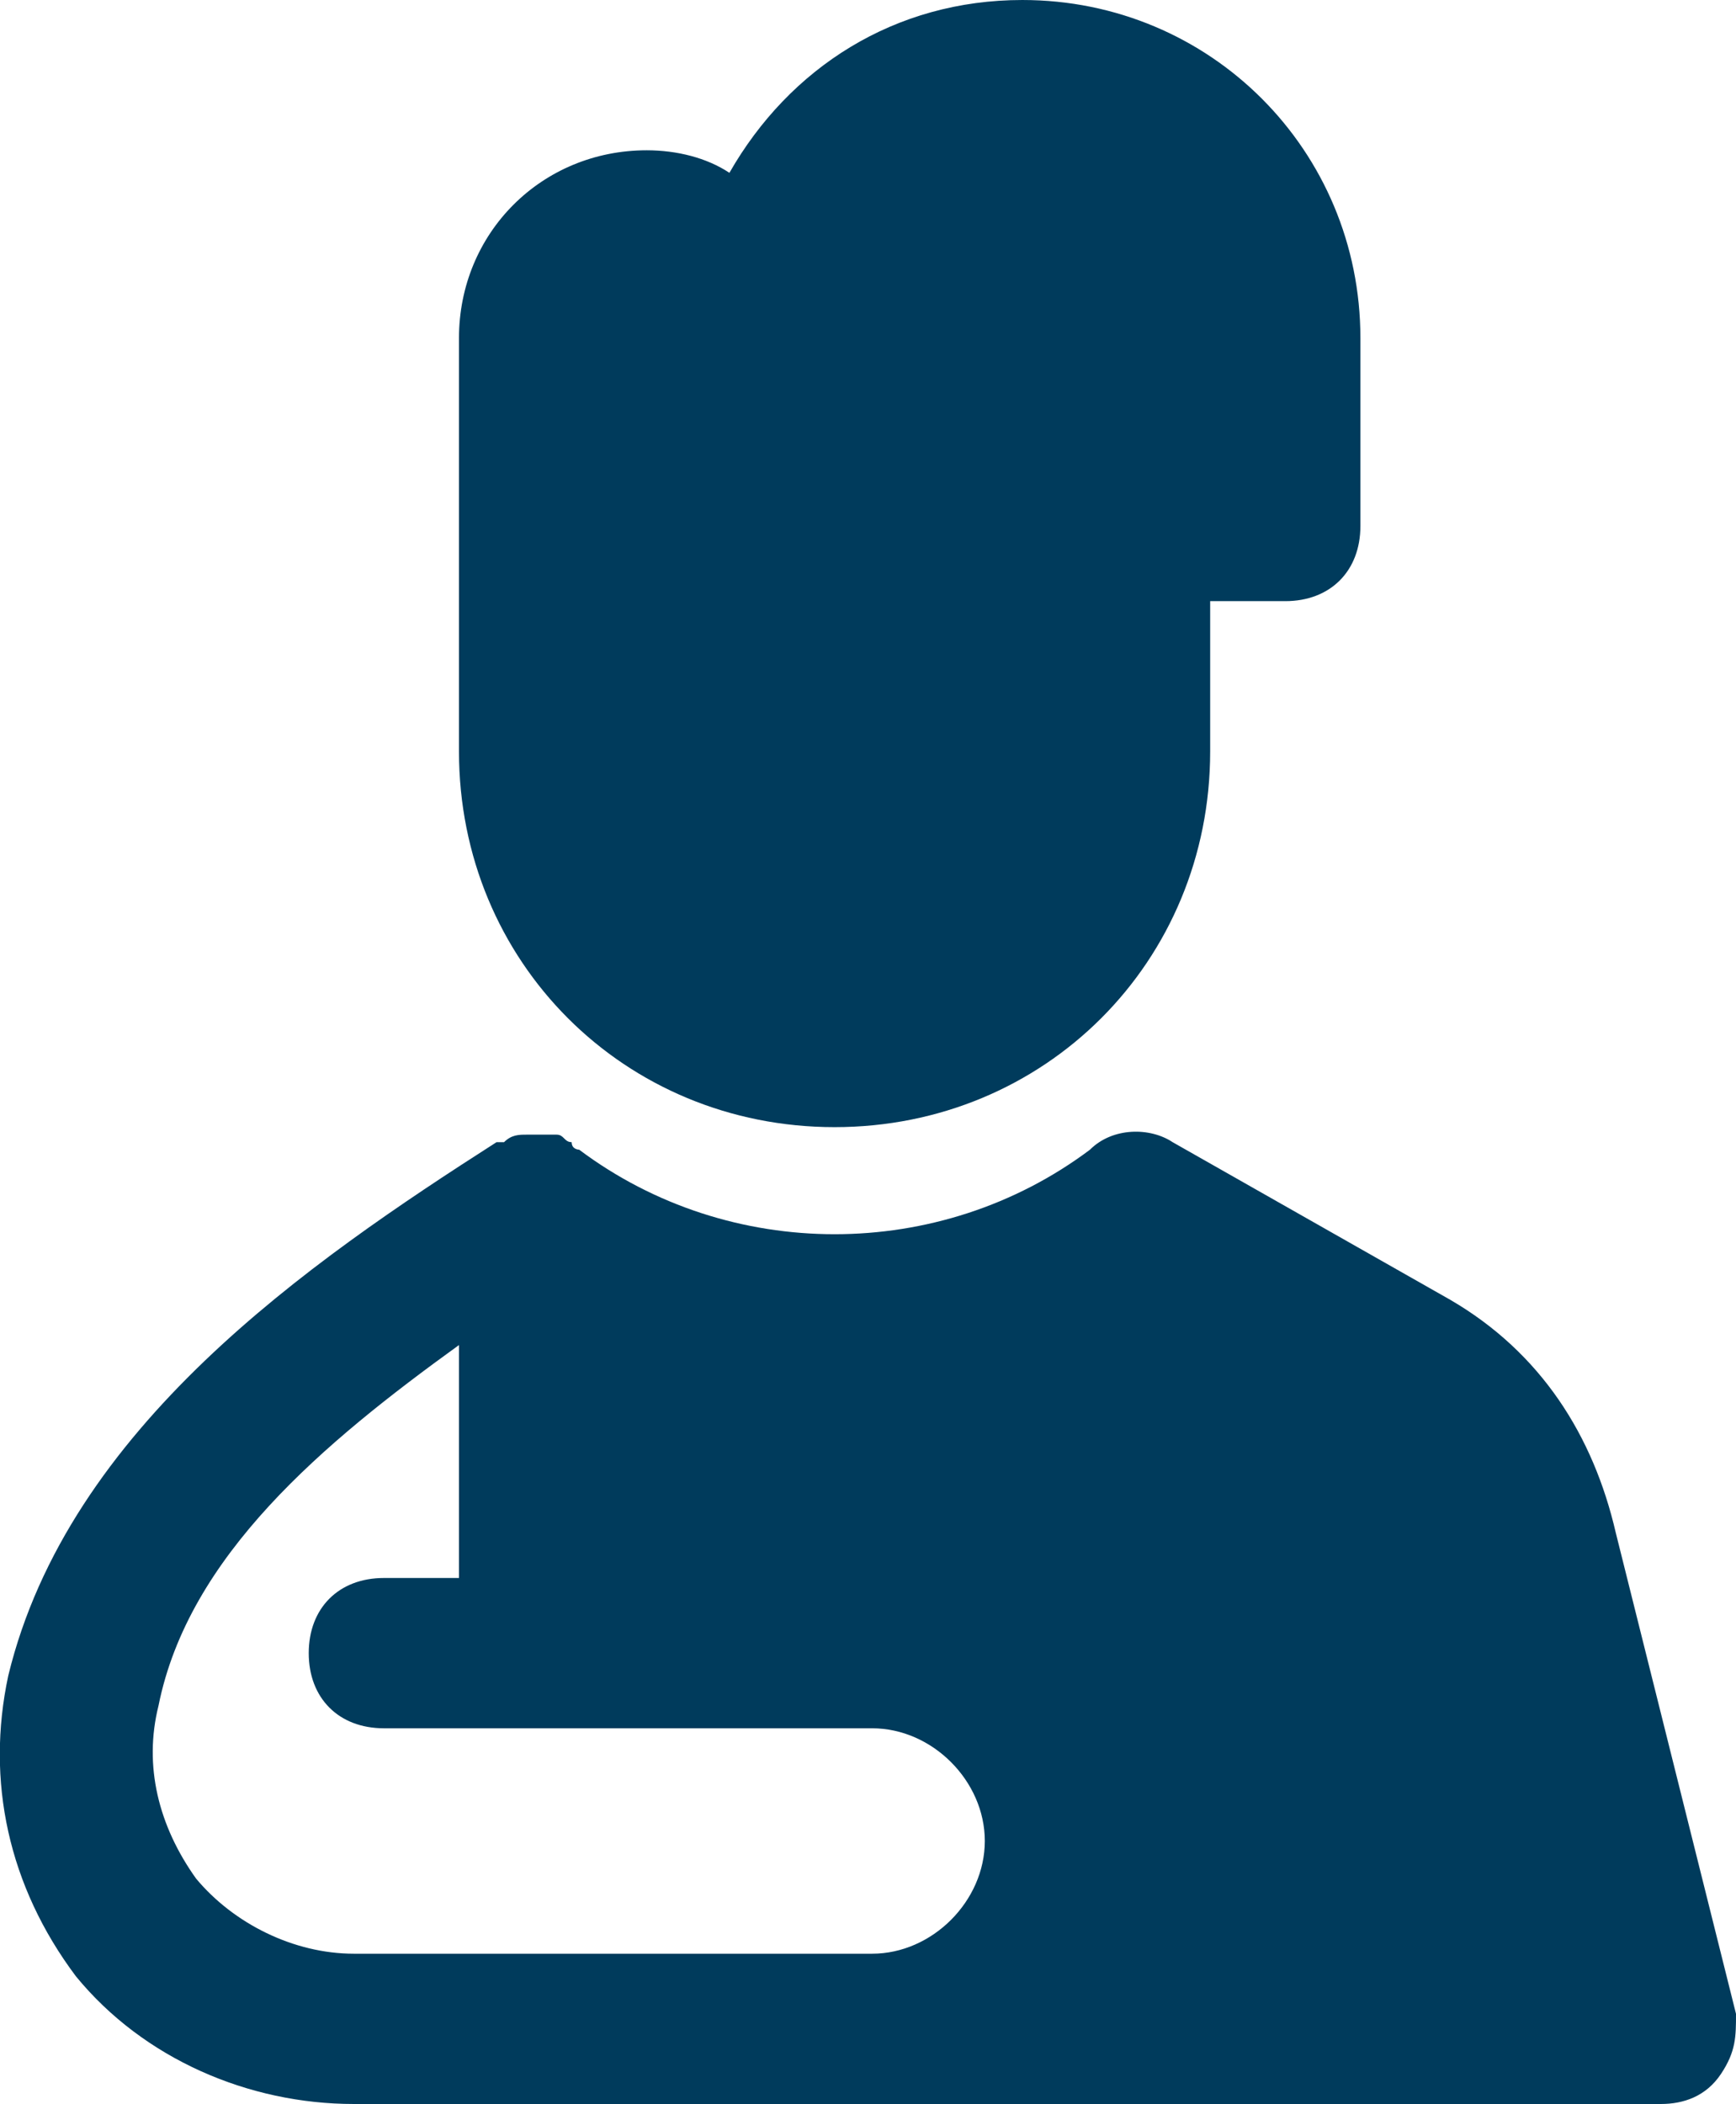
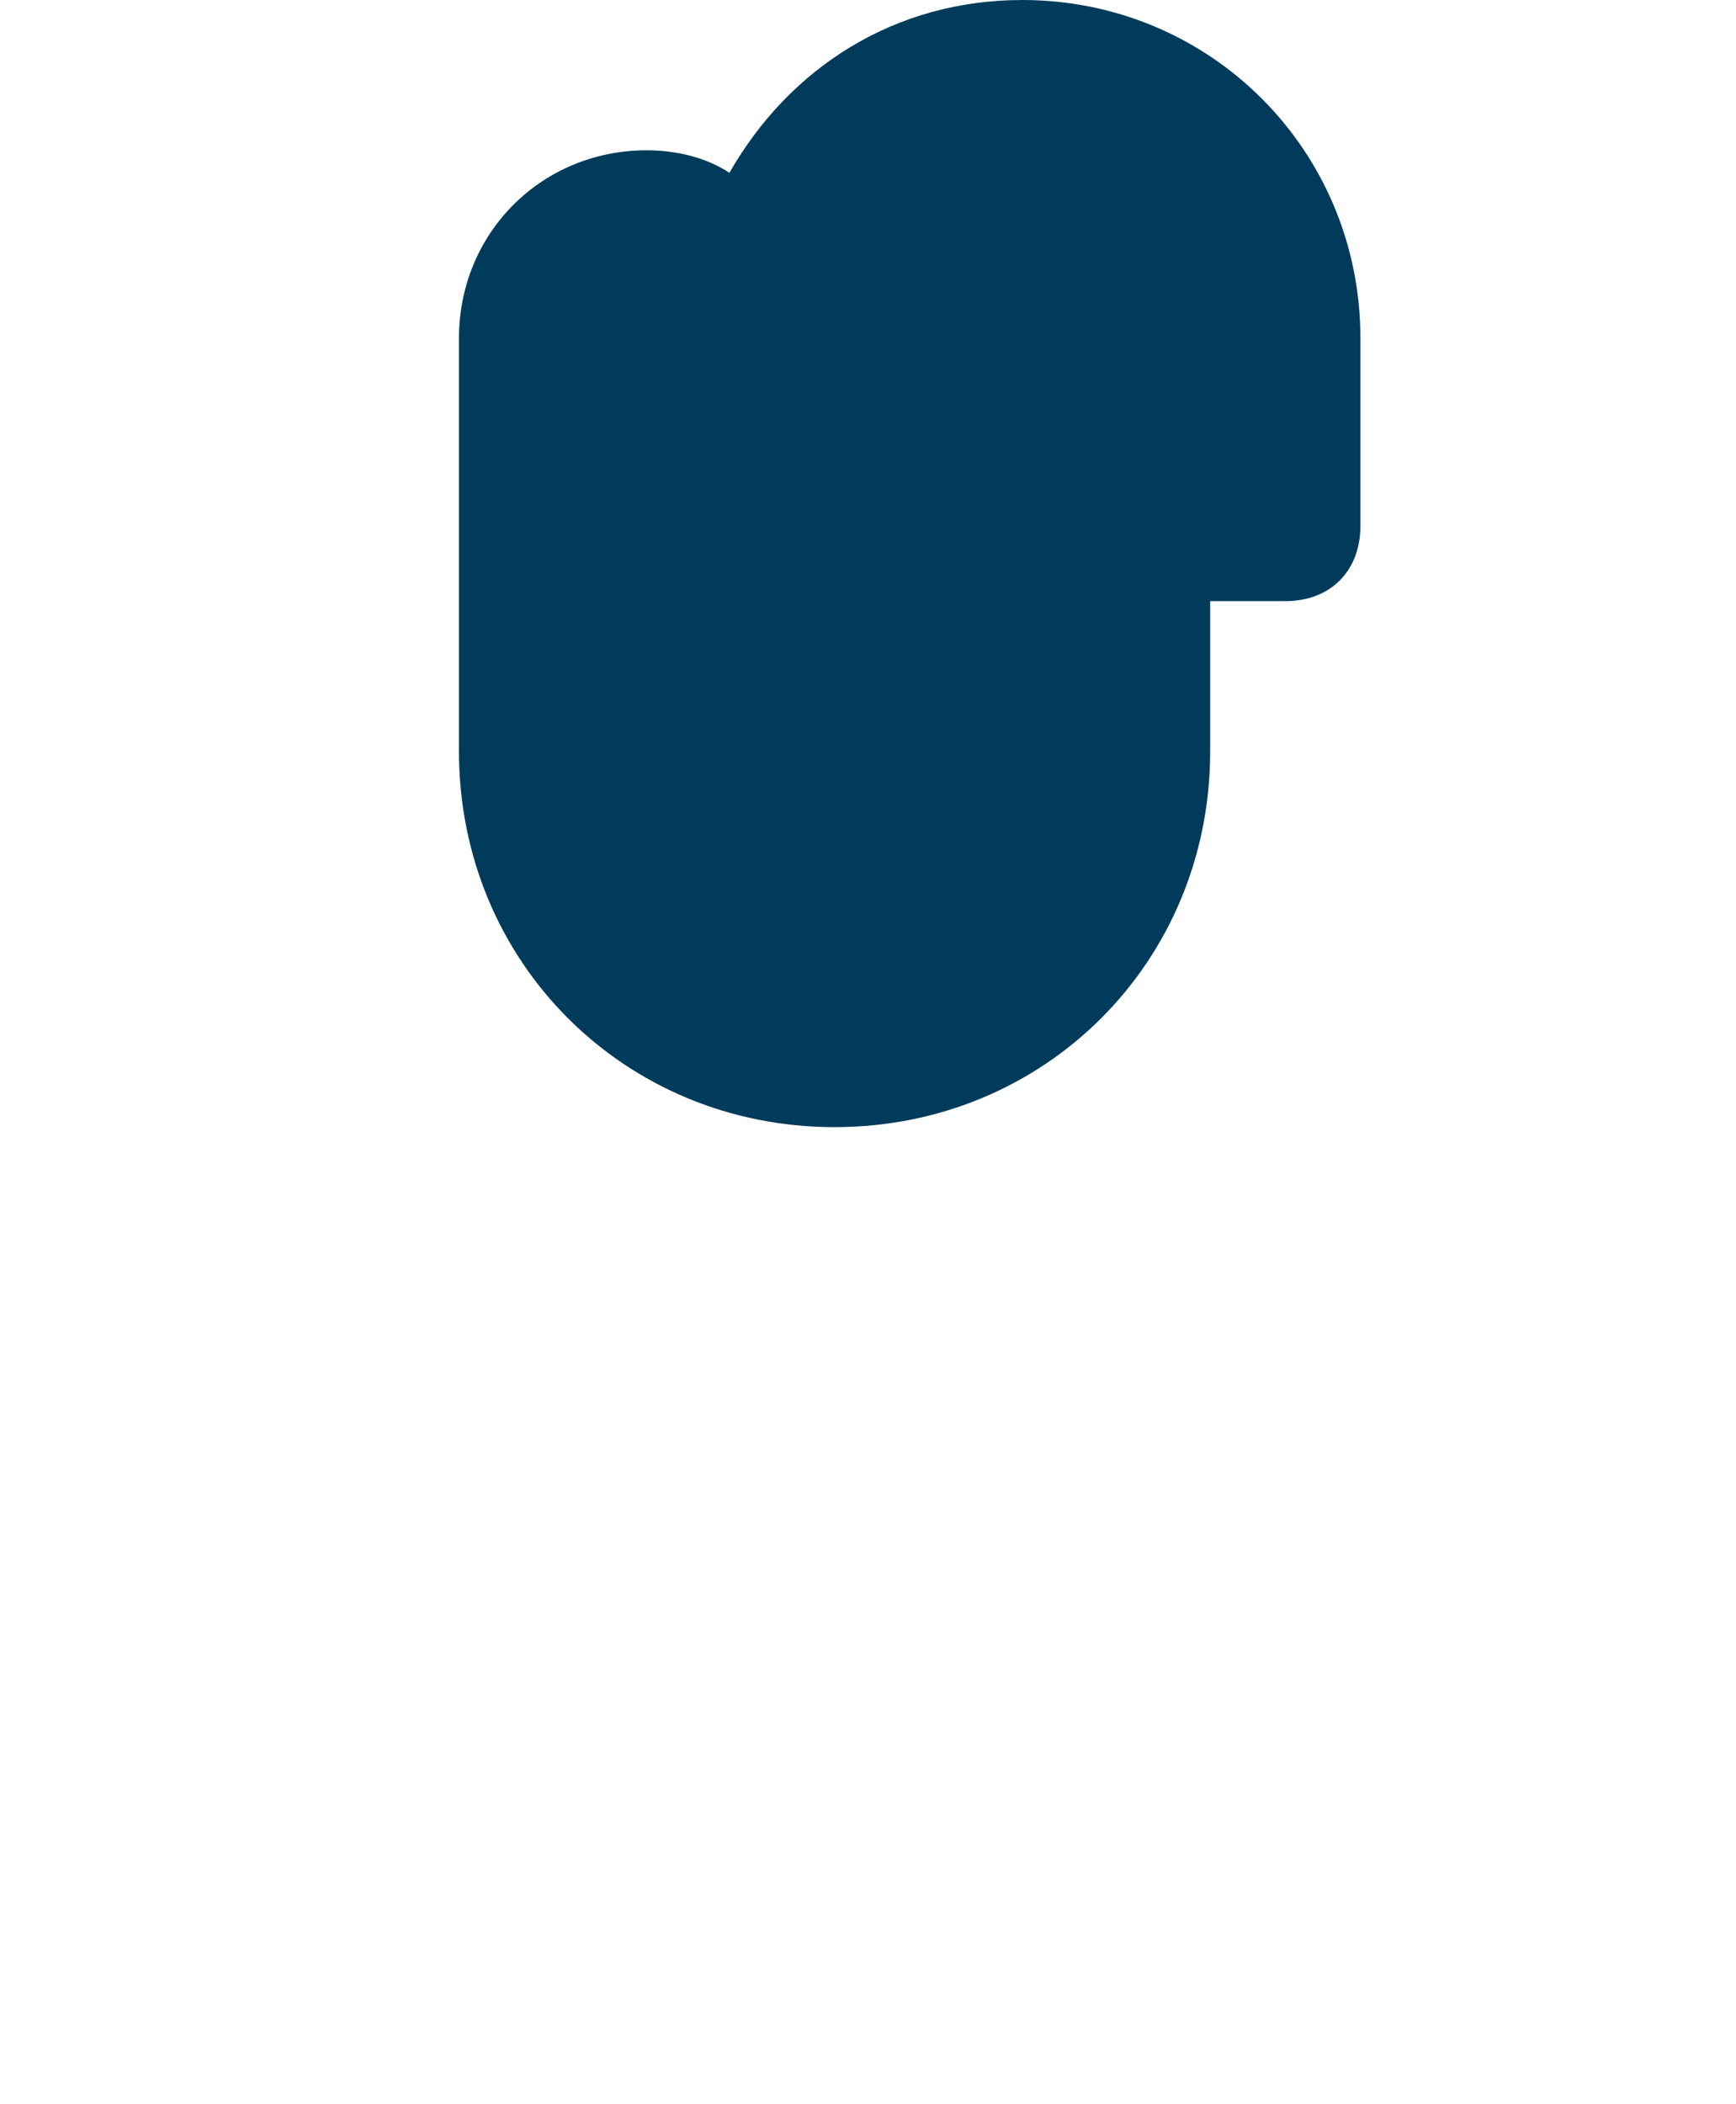
<svg xmlns="http://www.w3.org/2000/svg" id="Layer_2" data-name="Layer 2" viewBox="0 0 23.11 28">
  <defs>
    <style>
      .cls-1 {
        fill: #003b5c;
      }
    </style>
  </defs>
  <g id="Icons">
    <g>
-       <path class="cls-1" d="m23.11,26.8l-1.6-6.4c-.3-1.3-1-2.4-2.2-3.1l-3.7-2.1c-.3-.2-.8-.2-1.1.1-2,1.5-4.8,1.5-6.8,0h0s-.1,0-.1-.1c-.1,0-.1-.1-.2-.1h-.4c-.1,0-.2,0-.3.1h-.1c-2.5,1.6-5.7,3.8-6.5,7.1-.3,1.4,0,2.8.9,4,.9,1.1,2.3,1.7,3.7,1.7h17.4c.3,0,.6-.1.8-.4s.2-.5.2-.8Zm-20.5-1.8c-.5-.7-.7-1.5-.5-2.3.4-2,2.2-3.5,4-4.8v3.1h-1c-.6,0-1,.4-1,1s.4,1,1,1h6.5c.8,0,1.5.7,1.5,1.5s-.7,1.5-1.5,1.5h-6.9c-.8,0-1.6-.4-2.1-1Z" />
      <path class="cls-1" d="m11.11,15c2.8,0,5-2.2,5-5v-2h1c.6,0,1-.4,1-1v-2.5c0-2.5-2-4.5-4.5-4.5-1.7,0-3.1.9-3.9,2.3-.3-.2-.7-.3-1.1-.3-1.4,0-2.5,1.1-2.5,2.5v5.5c0,2.8,2.2,5,5,5Z" />
    </g>
  </g>
</svg>